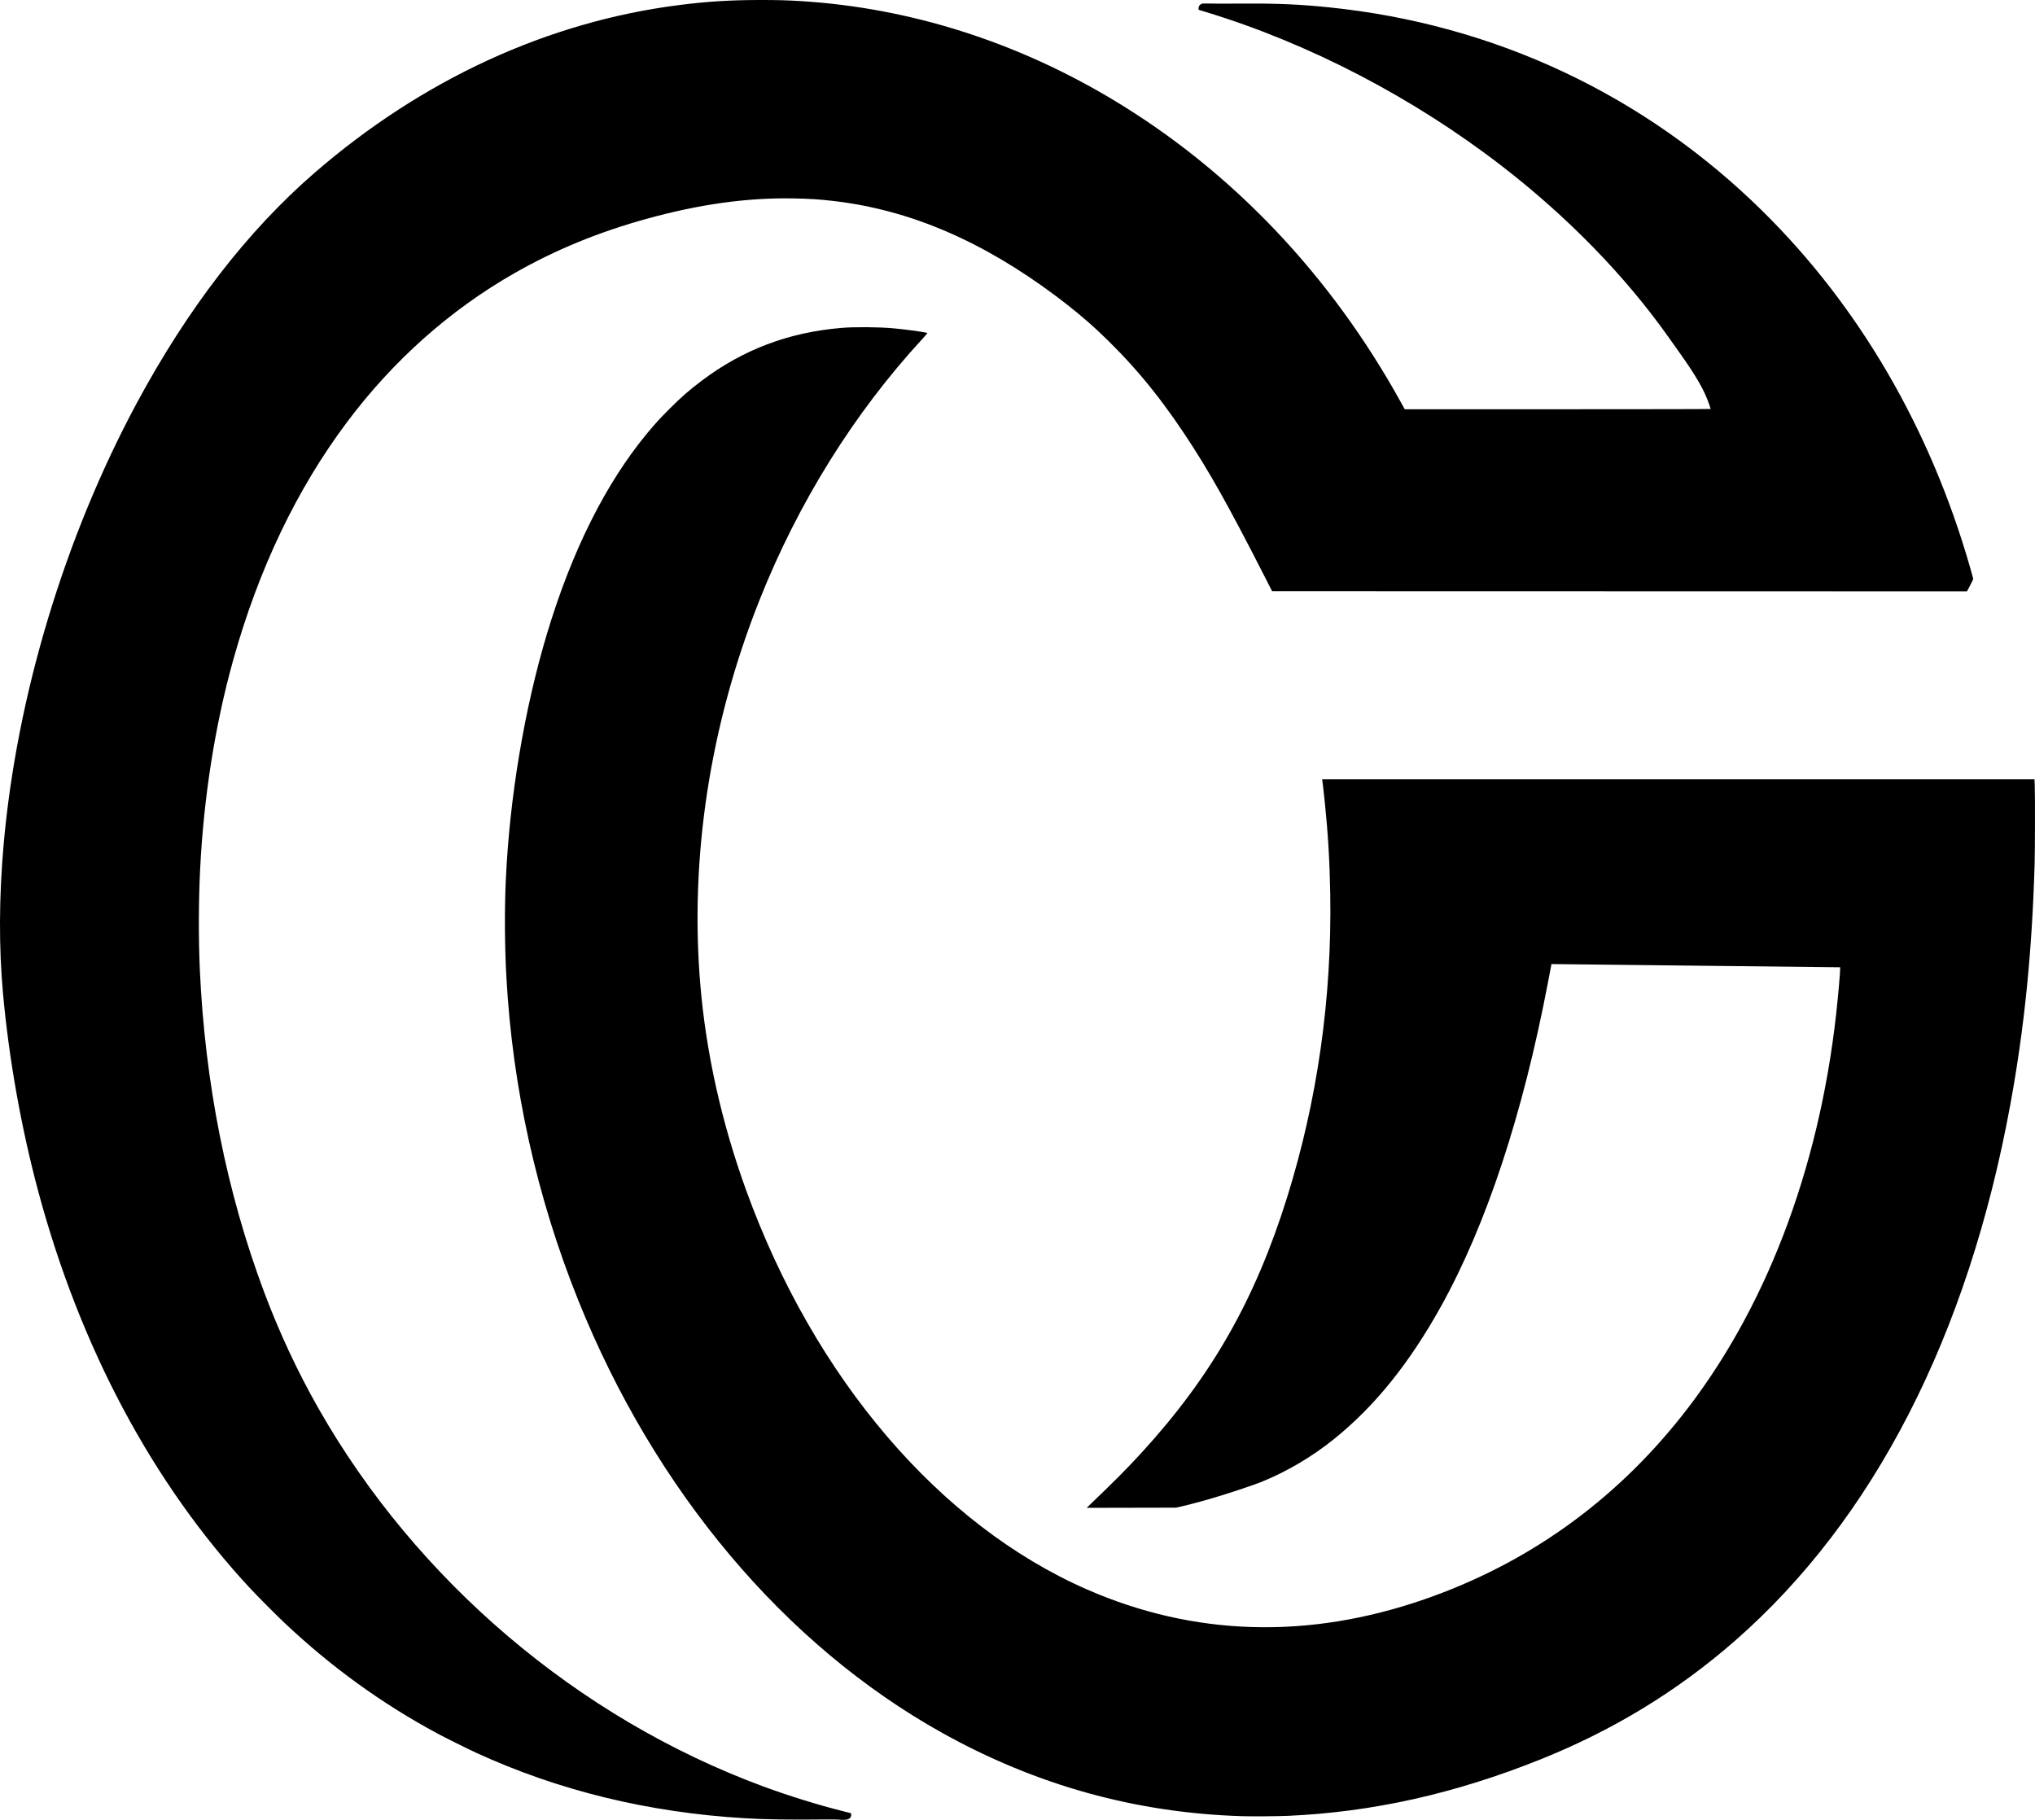
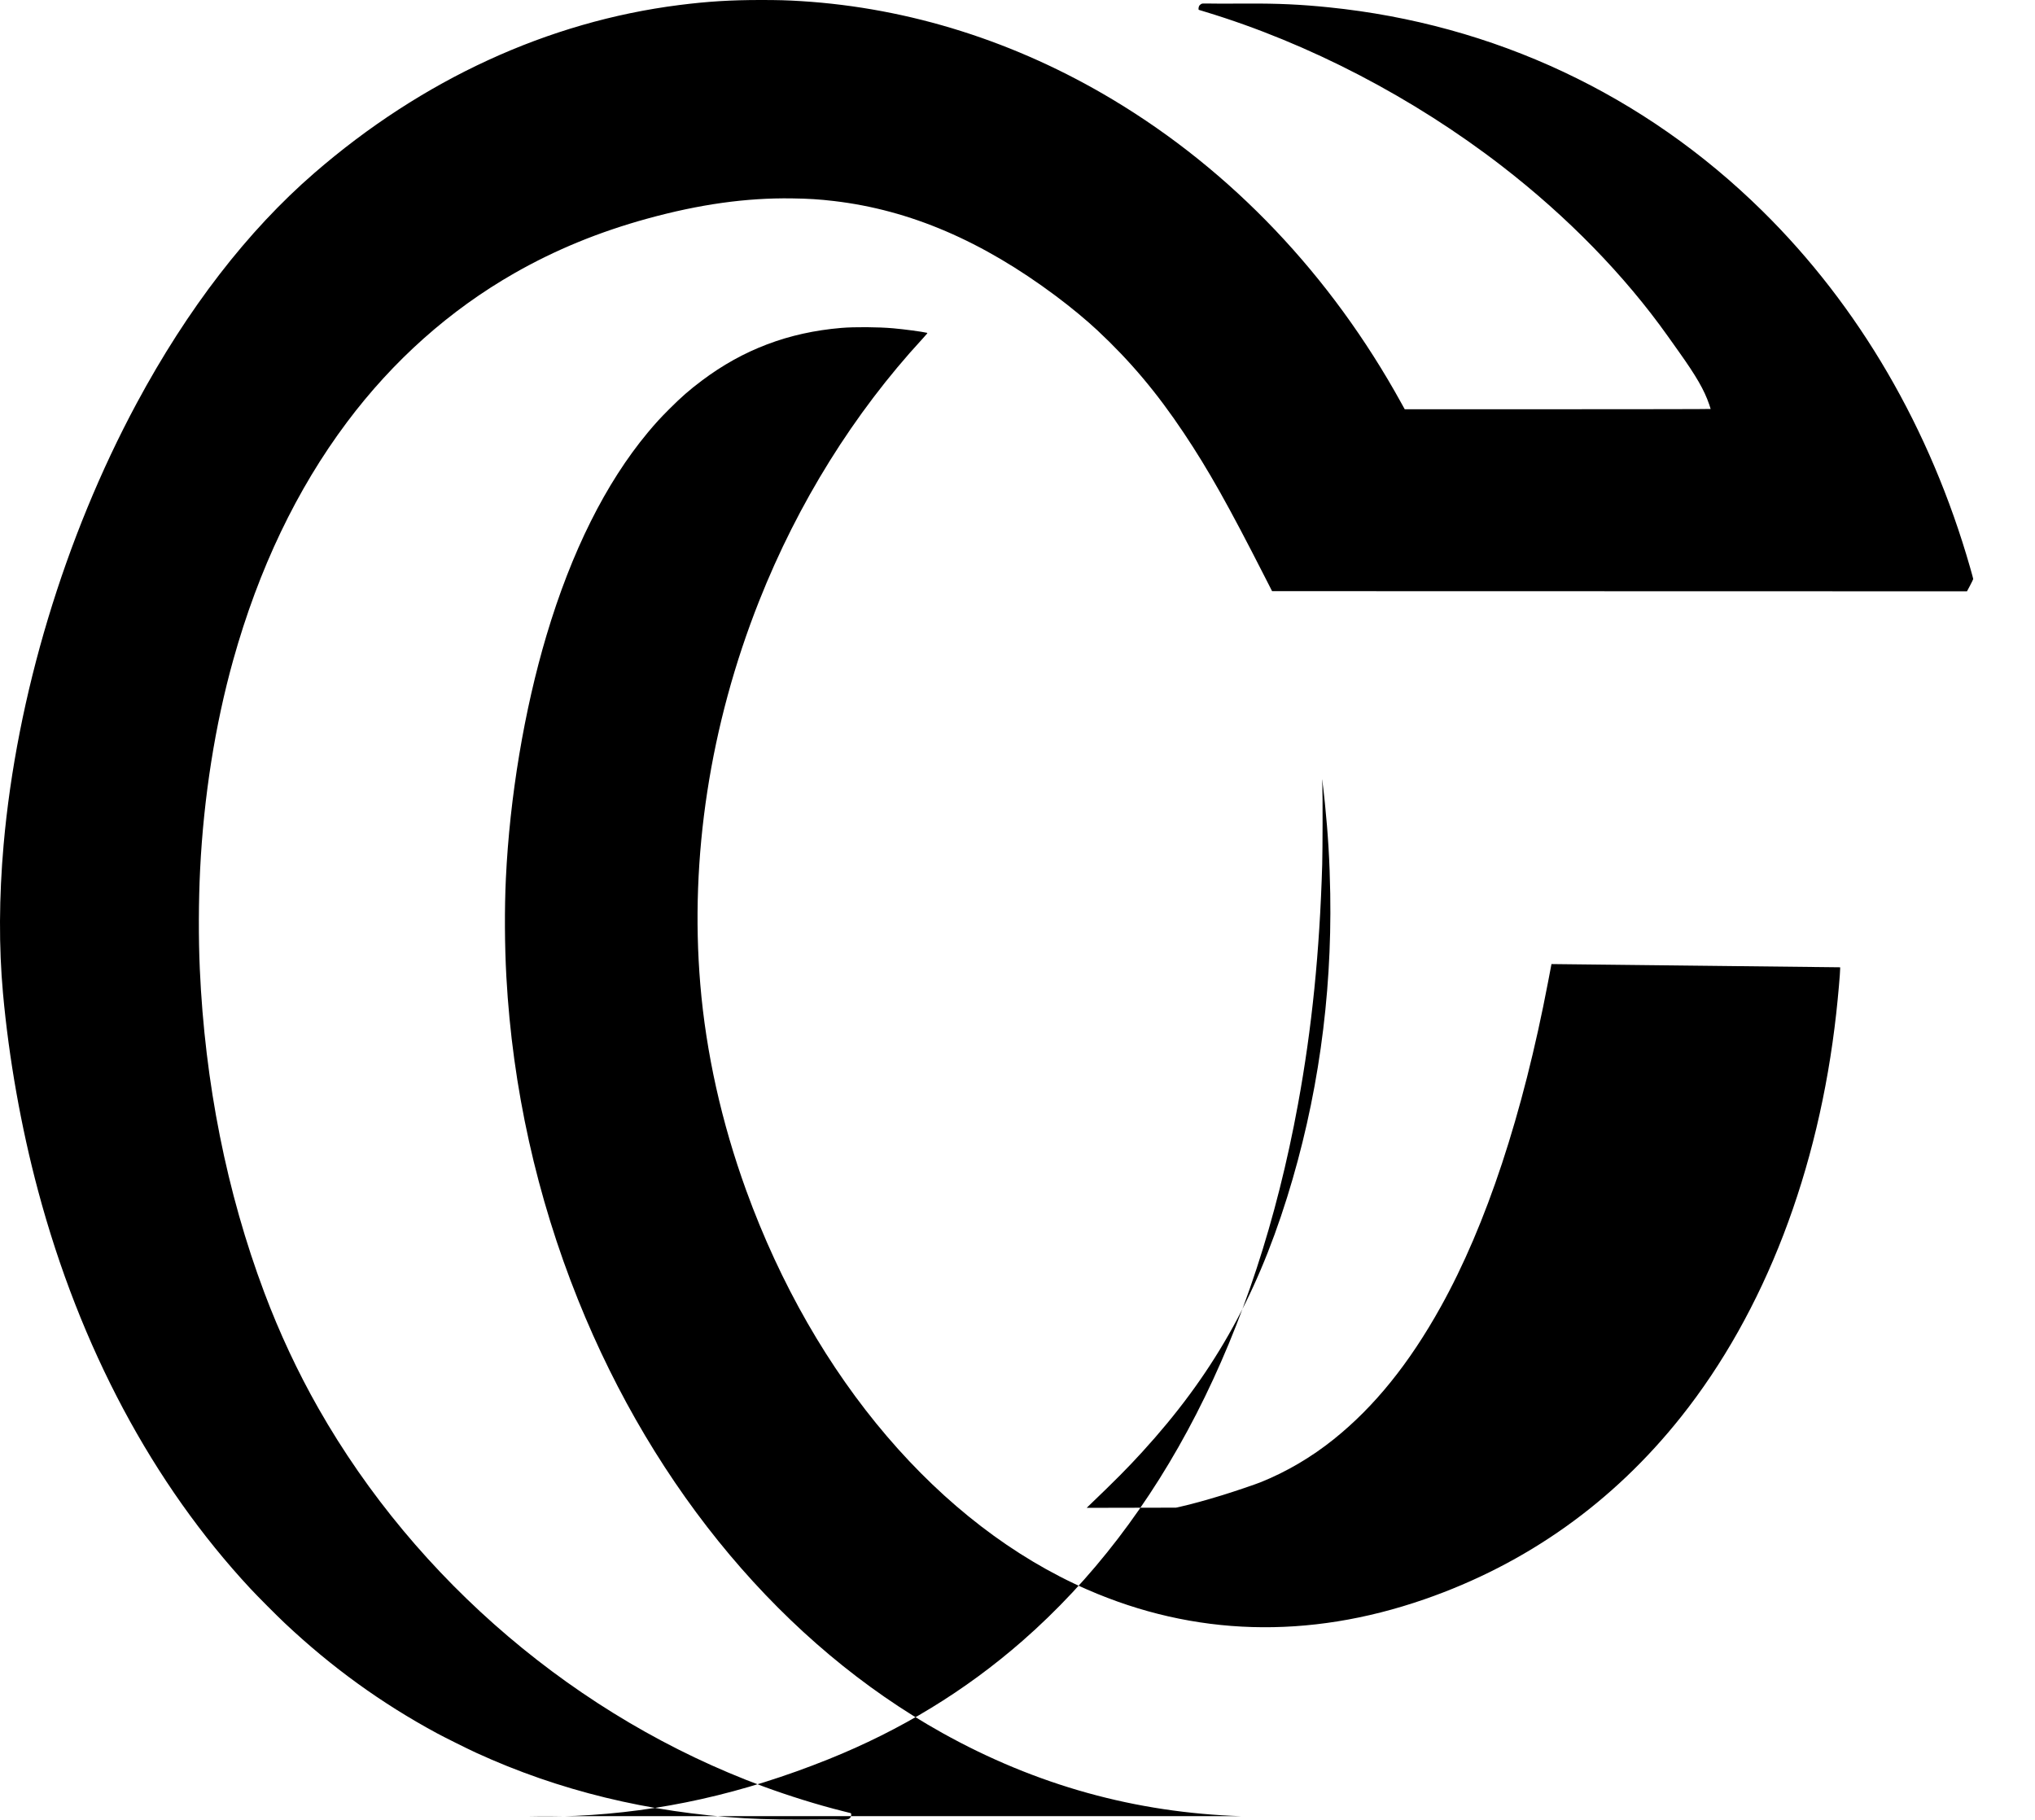
<svg xmlns="http://www.w3.org/2000/svg" version="1.1" width="2006.376" height="1794.376">
  <svg version="1.1" id="SvgjsSvg1014" width="2006.376" height="1794.376" viewBox="0 0 2006.376 1794.376">
    <defs id="SvgjsDefs1013" />
    <g id="SvgjsG1012" transform="translate(-94.538,-71.833)">
-       <path style="fill:#000000" d="m 921.928,1865.995 c -1.621,-0.2 -7.117,-0.285 -13.6,-0.211 -34.751,0.399 -59.368,0.036 -79.52,-1.172 -95.175,-5.708 -183.281,-27.177 -264.64,-64.485 -8.308,-3.81 -31.367,-15.283 -38.88,-19.345 -54.871,-29.668 -103.795,-65.074 -149.92,-108.495 -7.961,-7.494 -26.756,-26.369 -33.909,-34.054 -96.344,-103.497 -168.11,-238.006 -209.415,-392.5 -16.727,-62.565 -28.728,-130.153 -34.573,-194.704 -4.111,-45.408 -3.899,-94.839 0.627,-146.24 12.887,-146.335 60.136,-303.161 131.12,-435.2 50.26,-93.491 109.295,-170.013 175.27,-227.187 106.305,-92.124 230.187,-149.159 359.68,-165.595 28.085,-3.565 50.889,-4.974 80.48,-4.974 16.929,3e-4 26.259,0.262 40,1.123 106.698,6.682 211.519,39.836 307.059,97.123 117.224,70.288 214.788,172.877 284.305,298.951 l 3.485,6.32 h 150.815 c 86.193,0 150.815,-0.12 150.815,-0.281 0,-0.154 -0.638,-2.143 -1.417,-4.418 -4.892,-14.282 -12.612,-27.7 -29.977,-52.101 -3.257,-4.576 -8.065,-11.341 -10.685,-15.034 -42.69,-60.166 -98.931,-117.852 -163.68,-167.884 -87.578,-67.672 -190.511,-121.21 -292.48,-152.127 -3.256,-0.987 -6.118,-1.86 -6.36,-1.94 -0.645,-0.213 -0.291,-3.165 0.509,-4.239 0.351,-0.471 1.127,-1.144 1.725,-1.496 1.006,-0.593 1.537,-0.631 7.167,-0.518 7.712,0.155 12.363,0.159 38.88,0.035 30.143,-0.141 52.095,0.877 79.84,3.703 163.063,16.606 310.949,86.036 427.32,200.62 95.414,93.948 165.798,214.759 205.028,351.923 1.656,5.791 3.012,10.797 3.012,11.124 0,0.327 -1.383,3.195 -3.073,6.374 l -3.074,5.78 -342.571,-0.08 -342.571,-0.08 -7.009,-13.76 c -36.266,-71.2 -55.765,-105.856 -79.934,-142.069 -26.58,-39.825 -52.782,-70.946 -85.442,-101.481 -10.718,-10.021 -26.246,-22.857 -40.806,-33.732 -72.785,-54.362 -143.746,-84.747 -218.56,-93.586 -14.622,-1.727 -25.095,-2.389 -41.6,-2.628 -44.997,-0.651 -90.968,5.771 -142.4,19.895 -47.754,13.114 -90.844,30.796 -131.2,53.839 -63.736,36.393 -119.618,86.132 -165.247,147.083 -49.474,66.088 -86.923,144.424 -112.074,234.439 -17.804,63.721 -29.077,135.107 -32.593,206.4 -1.543,31.292 -1.66,67.85 -0.313,98.08 5.008,112.412 26.537,220.456 63.572,319.04 14.925,39.73 32.832,78.047 53.313,114.08 96.635,170.009 255.835,305.392 438.462,372.867 25.355,9.368 54.282,18.356 78.56,24.41 3.256,0.812 6.46,1.618 7.12,1.792 1.172,0.309 1.2,0.351 1.199,1.824 0,2.004 -0.917,3.465 -2.647,4.224 -1.728,0.758 -5.679,1.003 -9.191,0.569 z m 396.932,-3.437 c -104.586,-3.244 -202.731,-30.512 -295.172,-82.009 -155.533,-86.645 -283.673,-239.011 -359.209,-427.119 -40.828,-101.676 -64.707,-209.268 -70.699,-318.56 -1.697,-30.942 -1.876,-67.124 -0.481,-96.8 3.769,-80.136 18.143,-166.219 40.023,-239.68 24.605,-82.609 58.373,-150.224 99.963,-200.16 7.438,-8.931 12.326,-14.268 21.11,-23.053 11.935,-11.936 19.786,-18.794 32.172,-28.103 40.701,-30.59 85.412,-47.495 137.28,-51.906 13.14,-1.117 36.509,-0.951 51.36,0.366 11.074,0.982 28.235,3.278 33.371,4.465 0.654,0.151 0.164,0.785 -4.64,6 -67.529,73.309 -122.645,161.799 -160.913,258.35 -48.49,122.342 -68.529,252.85 -58.046,378.041 5.64,67.354 20.96,136.159 45.209,203.04 67.241,185.456 190.797,330.124 336.219,393.665 105.446,46.075 217.833,49.358 332.32,9.71 100.775,-34.899 186.101,-95.542 253.236,-179.979 82.398,-103.634 135.755,-242.405 152.997,-397.914 1.81,-16.32 3.847,-39.461 3.847,-43.693 v -1.644 l -135.92,-1.521 c -74.756,-0.836 -138.793,-1.553 -142.304,-1.593 l -6.385,-0.072 -0.398,2.08 c -0.219,1.144 -1.565,8.2 -2.991,15.68 -24.916,130.703 -60.822,239.378 -105.805,320.236 -31.144,55.983 -65.371,98.358 -105.397,130.486 -22.019,17.675 -46.298,31.973 -71.84,42.307 -5.405,2.187 -26.013,9.172 -37.6,12.744 -15.923,4.909 -31.905,9.3 -41.6,11.428 l -4.64,1.018 -44,0.09 -44,0.09 2.084,-2 c 26.785,-25.703 37.786,-36.787 52.653,-53.05 68.508,-74.939 111.319,-150.142 142.815,-250.87 29.995,-95.929 44.332,-196.811 42.591,-299.705 -0.53,-31.34 -2.144,-58.64 -5.285,-89.415 -0.917,-8.982 -2.313,-21.182 -2.573,-22.48 l -0.176,-0.88 h 351.191 351.191 l 0.254,6 c 0.384,9.066 0.289,63.789 -0.136,78.16 -2.554,86.352 -10.113,161.171 -23.857,236.16 -41.902,228.612 -134.84,409.654 -271.712,529.291 -56.531,49.412 -119.766,87.983 -191.36,116.72 -84.29,33.834 -165.422,52 -248.96,55.745 -10.216,0.458 -35.757,0.643 -45.788,0.332 z" id="SvgjsPath1011" />
+       <path style="fill:#000000" d="m 921.928,1865.995 c -1.621,-0.2 -7.117,-0.285 -13.6,-0.211 -34.751,0.399 -59.368,0.036 -79.52,-1.172 -95.175,-5.708 -183.281,-27.177 -264.64,-64.485 -8.308,-3.81 -31.367,-15.283 -38.88,-19.345 -54.871,-29.668 -103.795,-65.074 -149.92,-108.495 -7.961,-7.494 -26.756,-26.369 -33.909,-34.054 -96.344,-103.497 -168.11,-238.006 -209.415,-392.5 -16.727,-62.565 -28.728,-130.153 -34.573,-194.704 -4.111,-45.408 -3.899,-94.839 0.627,-146.24 12.887,-146.335 60.136,-303.161 131.12,-435.2 50.26,-93.491 109.295,-170.013 175.27,-227.187 106.305,-92.124 230.187,-149.159 359.68,-165.595 28.085,-3.565 50.889,-4.974 80.48,-4.974 16.929,3e-4 26.259,0.262 40,1.123 106.698,6.682 211.519,39.836 307.059,97.123 117.224,70.288 214.788,172.877 284.305,298.951 l 3.485,6.32 h 150.815 c 86.193,0 150.815,-0.12 150.815,-0.281 0,-0.154 -0.638,-2.143 -1.417,-4.418 -4.892,-14.282 -12.612,-27.7 -29.977,-52.101 -3.257,-4.576 -8.065,-11.341 -10.685,-15.034 -42.69,-60.166 -98.931,-117.852 -163.68,-167.884 -87.578,-67.672 -190.511,-121.21 -292.48,-152.127 -3.256,-0.987 -6.118,-1.86 -6.36,-1.94 -0.645,-0.213 -0.291,-3.165 0.509,-4.239 0.351,-0.471 1.127,-1.144 1.725,-1.496 1.006,-0.593 1.537,-0.631 7.167,-0.518 7.712,0.155 12.363,0.159 38.88,0.035 30.143,-0.141 52.095,0.877 79.84,3.703 163.063,16.606 310.949,86.036 427.32,200.62 95.414,93.948 165.798,214.759 205.028,351.923 1.656,5.791 3.012,10.797 3.012,11.124 0,0.327 -1.383,3.195 -3.073,6.374 l -3.074,5.78 -342.571,-0.08 -342.571,-0.08 -7.009,-13.76 c -36.266,-71.2 -55.765,-105.856 -79.934,-142.069 -26.58,-39.825 -52.782,-70.946 -85.442,-101.481 -10.718,-10.021 -26.246,-22.857 -40.806,-33.732 -72.785,-54.362 -143.746,-84.747 -218.56,-93.586 -14.622,-1.727 -25.095,-2.389 -41.6,-2.628 -44.997,-0.651 -90.968,5.771 -142.4,19.895 -47.754,13.114 -90.844,30.796 -131.2,53.839 -63.736,36.393 -119.618,86.132 -165.247,147.083 -49.474,66.088 -86.923,144.424 -112.074,234.439 -17.804,63.721 -29.077,135.107 -32.593,206.4 -1.543,31.292 -1.66,67.85 -0.313,98.08 5.008,112.412 26.537,220.456 63.572,319.04 14.925,39.73 32.832,78.047 53.313,114.08 96.635,170.009 255.835,305.392 438.462,372.867 25.355,9.368 54.282,18.356 78.56,24.41 3.256,0.812 6.46,1.618 7.12,1.792 1.172,0.309 1.2,0.351 1.199,1.824 0,2.004 -0.917,3.465 -2.647,4.224 -1.728,0.758 -5.679,1.003 -9.191,0.569 z m 396.932,-3.437 c -104.586,-3.244 -202.731,-30.512 -295.172,-82.009 -155.533,-86.645 -283.673,-239.011 -359.209,-427.119 -40.828,-101.676 -64.707,-209.268 -70.699,-318.56 -1.697,-30.942 -1.876,-67.124 -0.481,-96.8 3.769,-80.136 18.143,-166.219 40.023,-239.68 24.605,-82.609 58.373,-150.224 99.963,-200.16 7.438,-8.931 12.326,-14.268 21.11,-23.053 11.935,-11.936 19.786,-18.794 32.172,-28.103 40.701,-30.59 85.412,-47.495 137.28,-51.906 13.14,-1.117 36.509,-0.951 51.36,0.366 11.074,0.982 28.235,3.278 33.371,4.465 0.654,0.151 0.164,0.785 -4.64,6 -67.529,73.309 -122.645,161.799 -160.913,258.35 -48.49,122.342 -68.529,252.85 -58.046,378.041 5.64,67.354 20.96,136.159 45.209,203.04 67.241,185.456 190.797,330.124 336.219,393.665 105.446,46.075 217.833,49.358 332.32,9.71 100.775,-34.899 186.101,-95.542 253.236,-179.979 82.398,-103.634 135.755,-242.405 152.997,-397.914 1.81,-16.32 3.847,-39.461 3.847,-43.693 v -1.644 l -135.92,-1.521 c -74.756,-0.836 -138.793,-1.553 -142.304,-1.593 l -6.385,-0.072 -0.398,2.08 c -0.219,1.144 -1.565,8.2 -2.991,15.68 -24.916,130.703 -60.822,239.378 -105.805,320.236 -31.144,55.983 -65.371,98.358 -105.397,130.486 -22.019,17.675 -46.298,31.973 -71.84,42.307 -5.405,2.187 -26.013,9.172 -37.6,12.744 -15.923,4.909 -31.905,9.3 -41.6,11.428 l -4.64,1.018 -44,0.09 -44,0.09 2.084,-2 c 26.785,-25.703 37.786,-36.787 52.653,-53.05 68.508,-74.939 111.319,-150.142 142.815,-250.87 29.995,-95.929 44.332,-196.811 42.591,-299.705 -0.53,-31.34 -2.144,-58.64 -5.285,-89.415 -0.917,-8.982 -2.313,-21.182 -2.573,-22.48 l -0.176,-0.88 l 0.254,6 c 0.384,9.066 0.289,63.789 -0.136,78.16 -2.554,86.352 -10.113,161.171 -23.857,236.16 -41.902,228.612 -134.84,409.654 -271.712,529.291 -56.531,49.412 -119.766,87.983 -191.36,116.72 -84.29,33.834 -165.422,52 -248.96,55.745 -10.216,0.458 -35.757,0.643 -45.788,0.332 z" id="SvgjsPath1011" />
    </g>
  </svg>
  <style>@media (prefers-color-scheme: light) { :root { filter: none; } }
@media (prefers-color-scheme: dark) { :root { filter: invert(100%); } }
</style>
</svg>